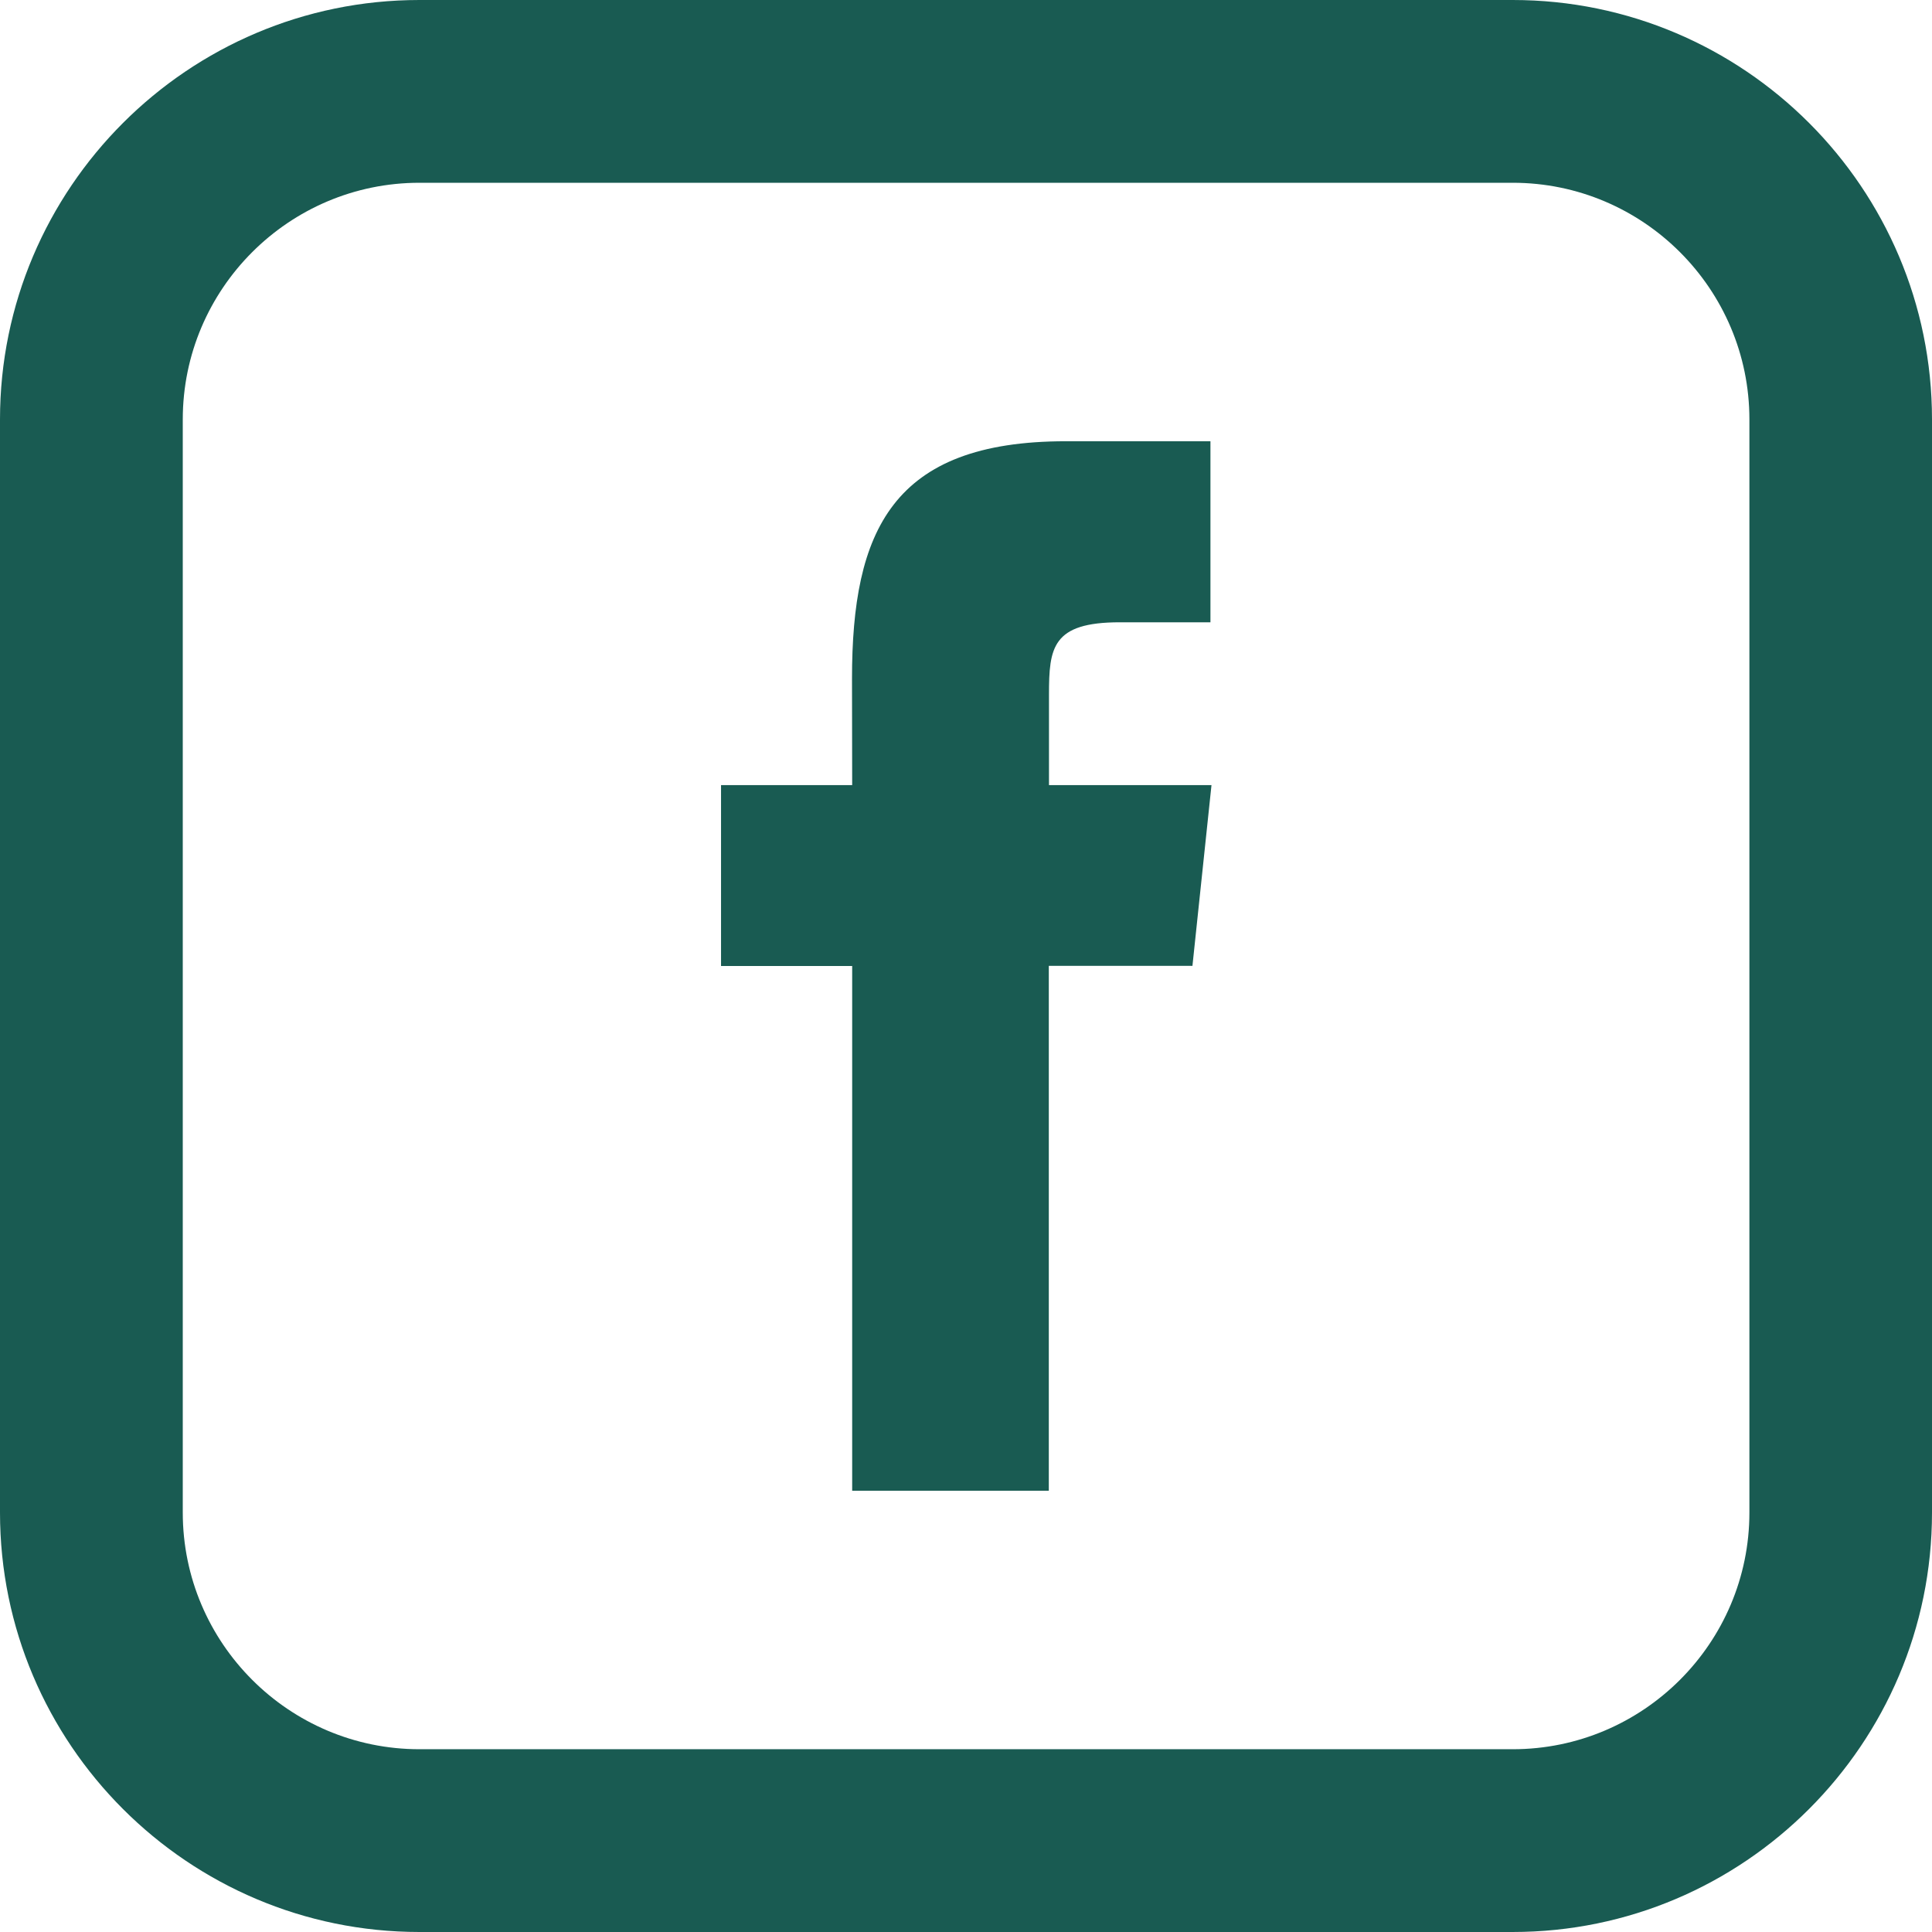
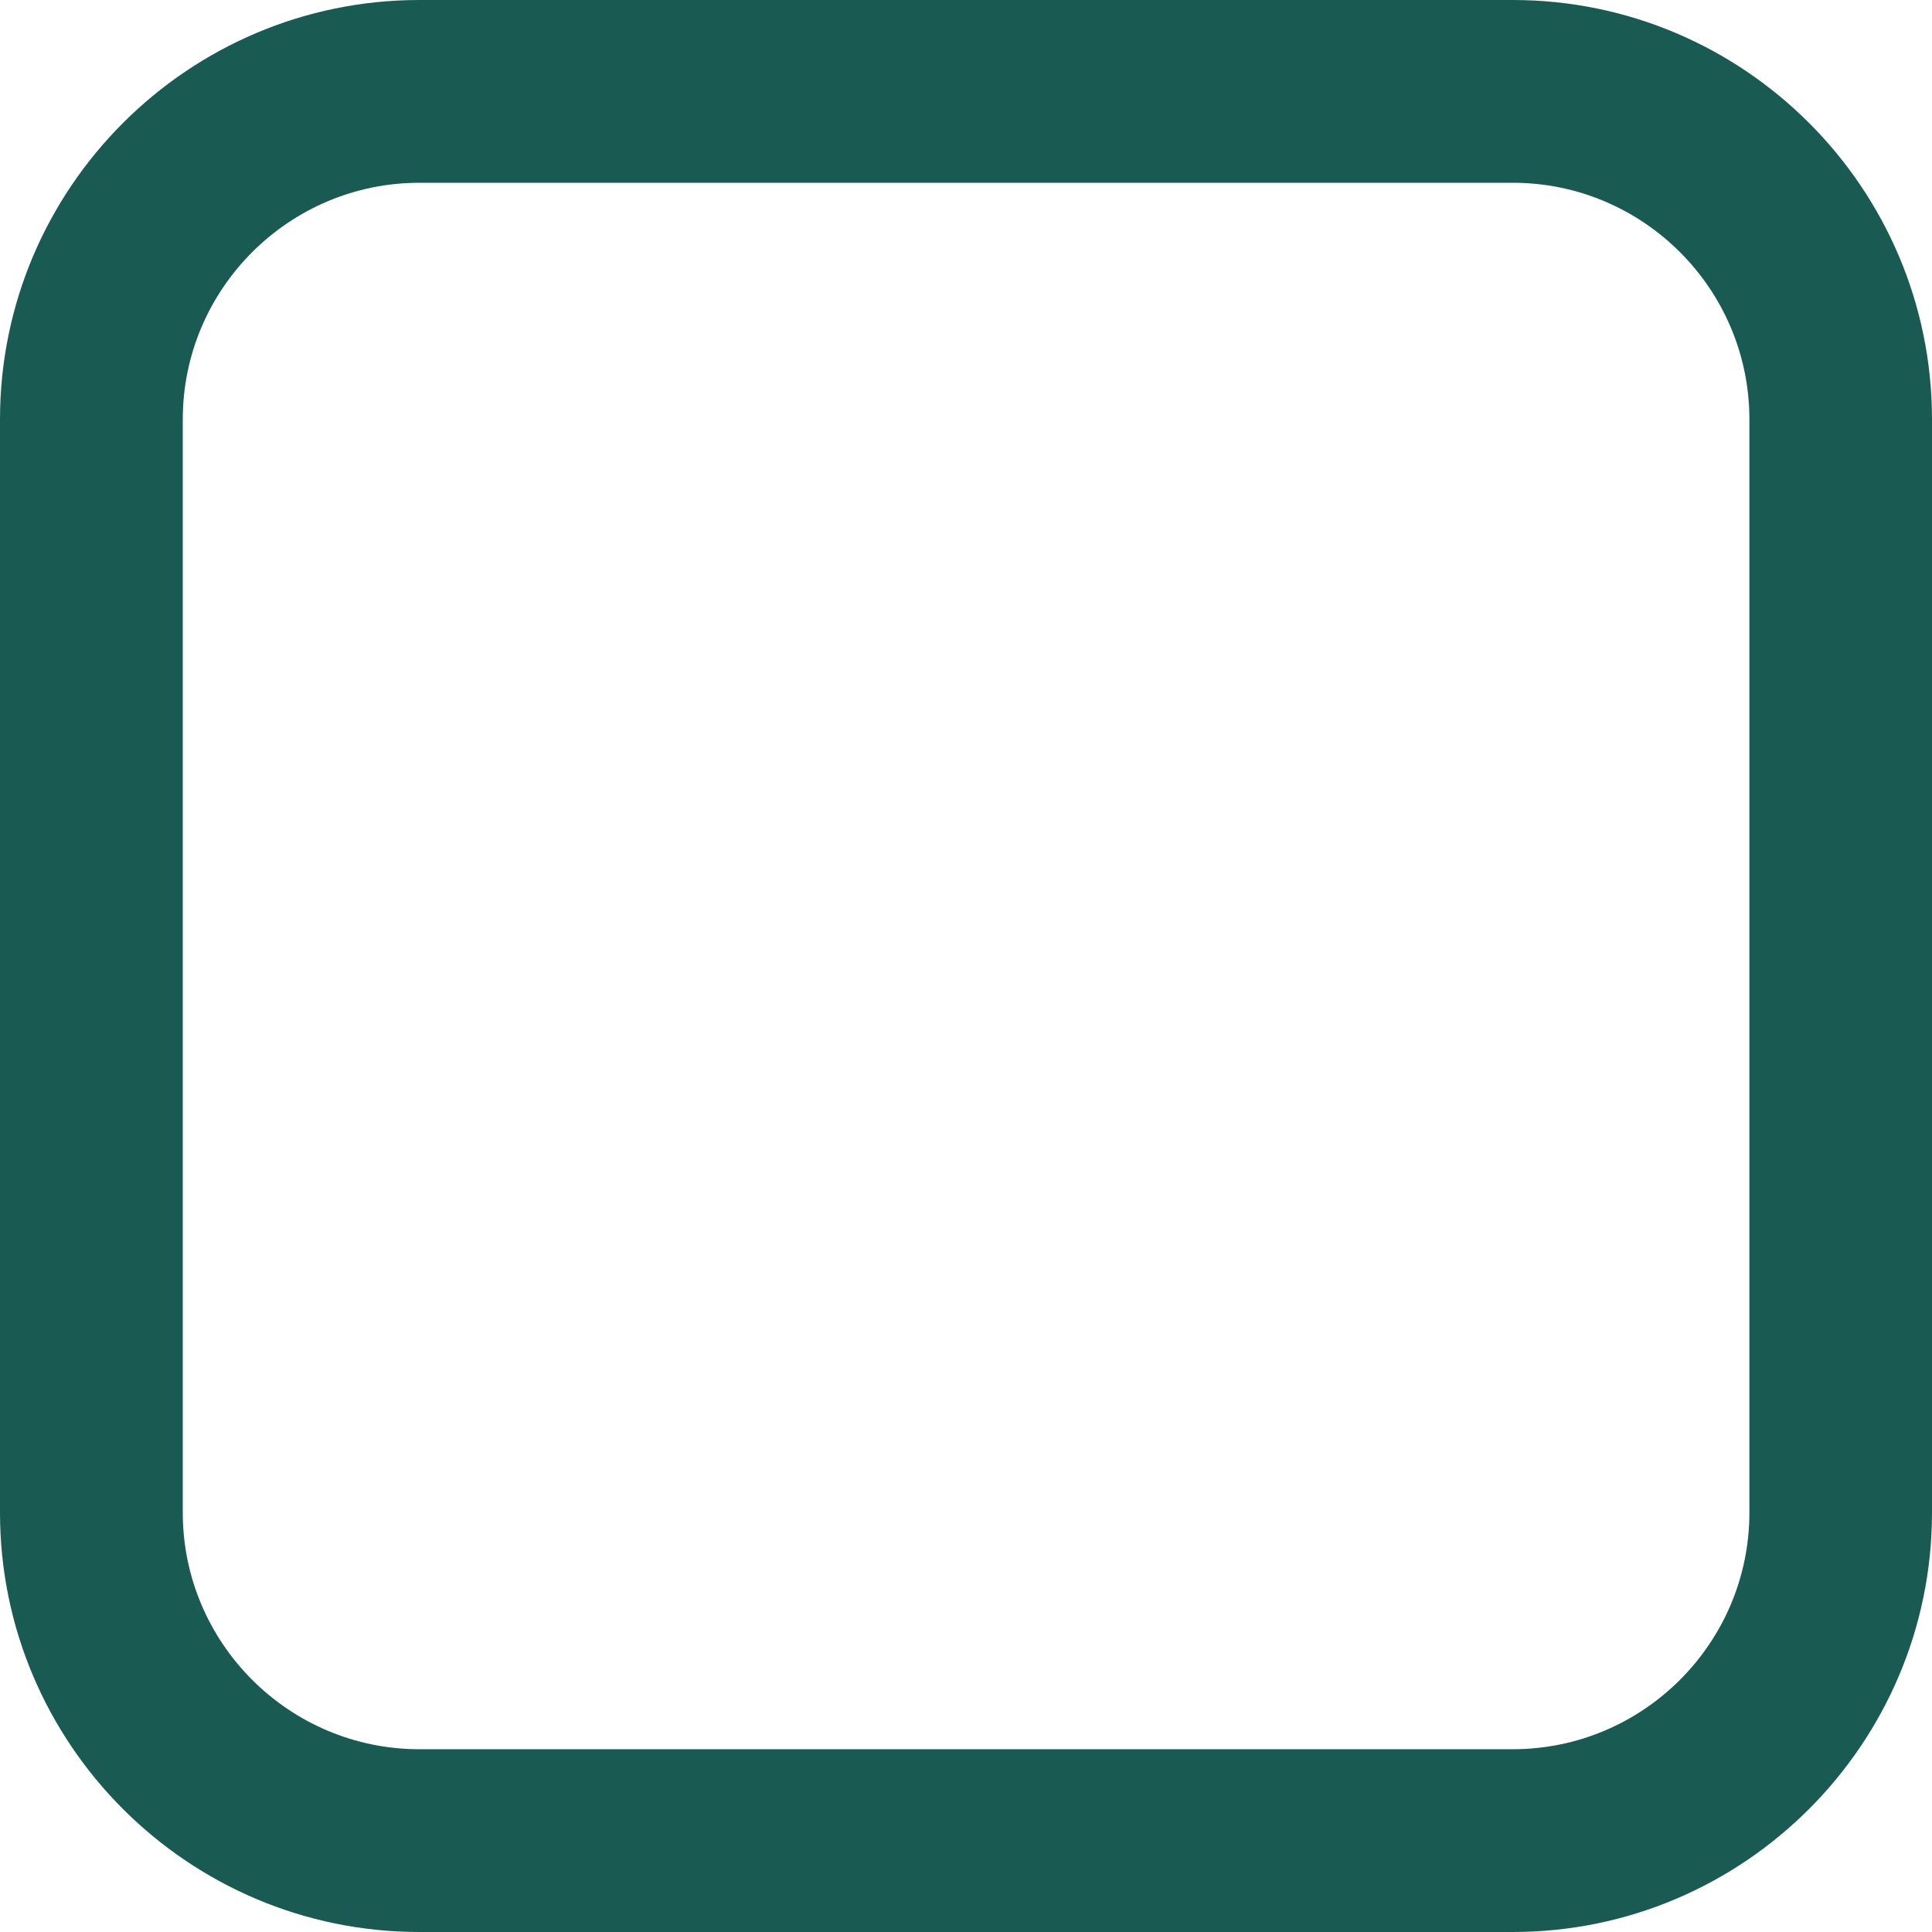
<svg xmlns="http://www.w3.org/2000/svg" id="Capa_2" viewBox="0 0 111.52 111.52">
  <defs>
    <style>.cls-1,.cls-2{fill:#195b52;}.cls-2{fill-rule:evenodd;}</style>
  </defs>
  <g id="Capa_1-2">
    <g>
-       <path class="cls-2" d="M68.81,55.75h-8.27s0,30.3,0,30.3h-11.35v-30.29h-7.57v-10.44h7.57s-.01-6.15-.01-6.15c0-8.52,2.31-13.7,12.34-13.7h8.35v10.45h-5.23c-3.91,0-4.09,1.46-4.09,4.18v5.22s9.38,0,9.38,0l-1.1,10.44Z" />
      <path class="cls-1" d="M87.32,111.52H24.21c-13.35,0-24.21-10.86-24.21-24.21V24.21C0,10.86,10.86,0,24.21,0h63.11c13.35,0,24.2,10.86,24.2,24.21v63.1c0,13.35-10.86,24.21-24.2,24.21ZM24.21,10.55c-7.53,0-13.66,6.13-13.66,13.66v63.1c0,7.53,6.13,13.66,13.66,13.66h63.11c7.53,0,13.66-6.13,13.66-13.66V24.21c0-7.53-6.13-13.66-13.66-13.66H24.21Z" />
    </g>
  </g>
</svg>